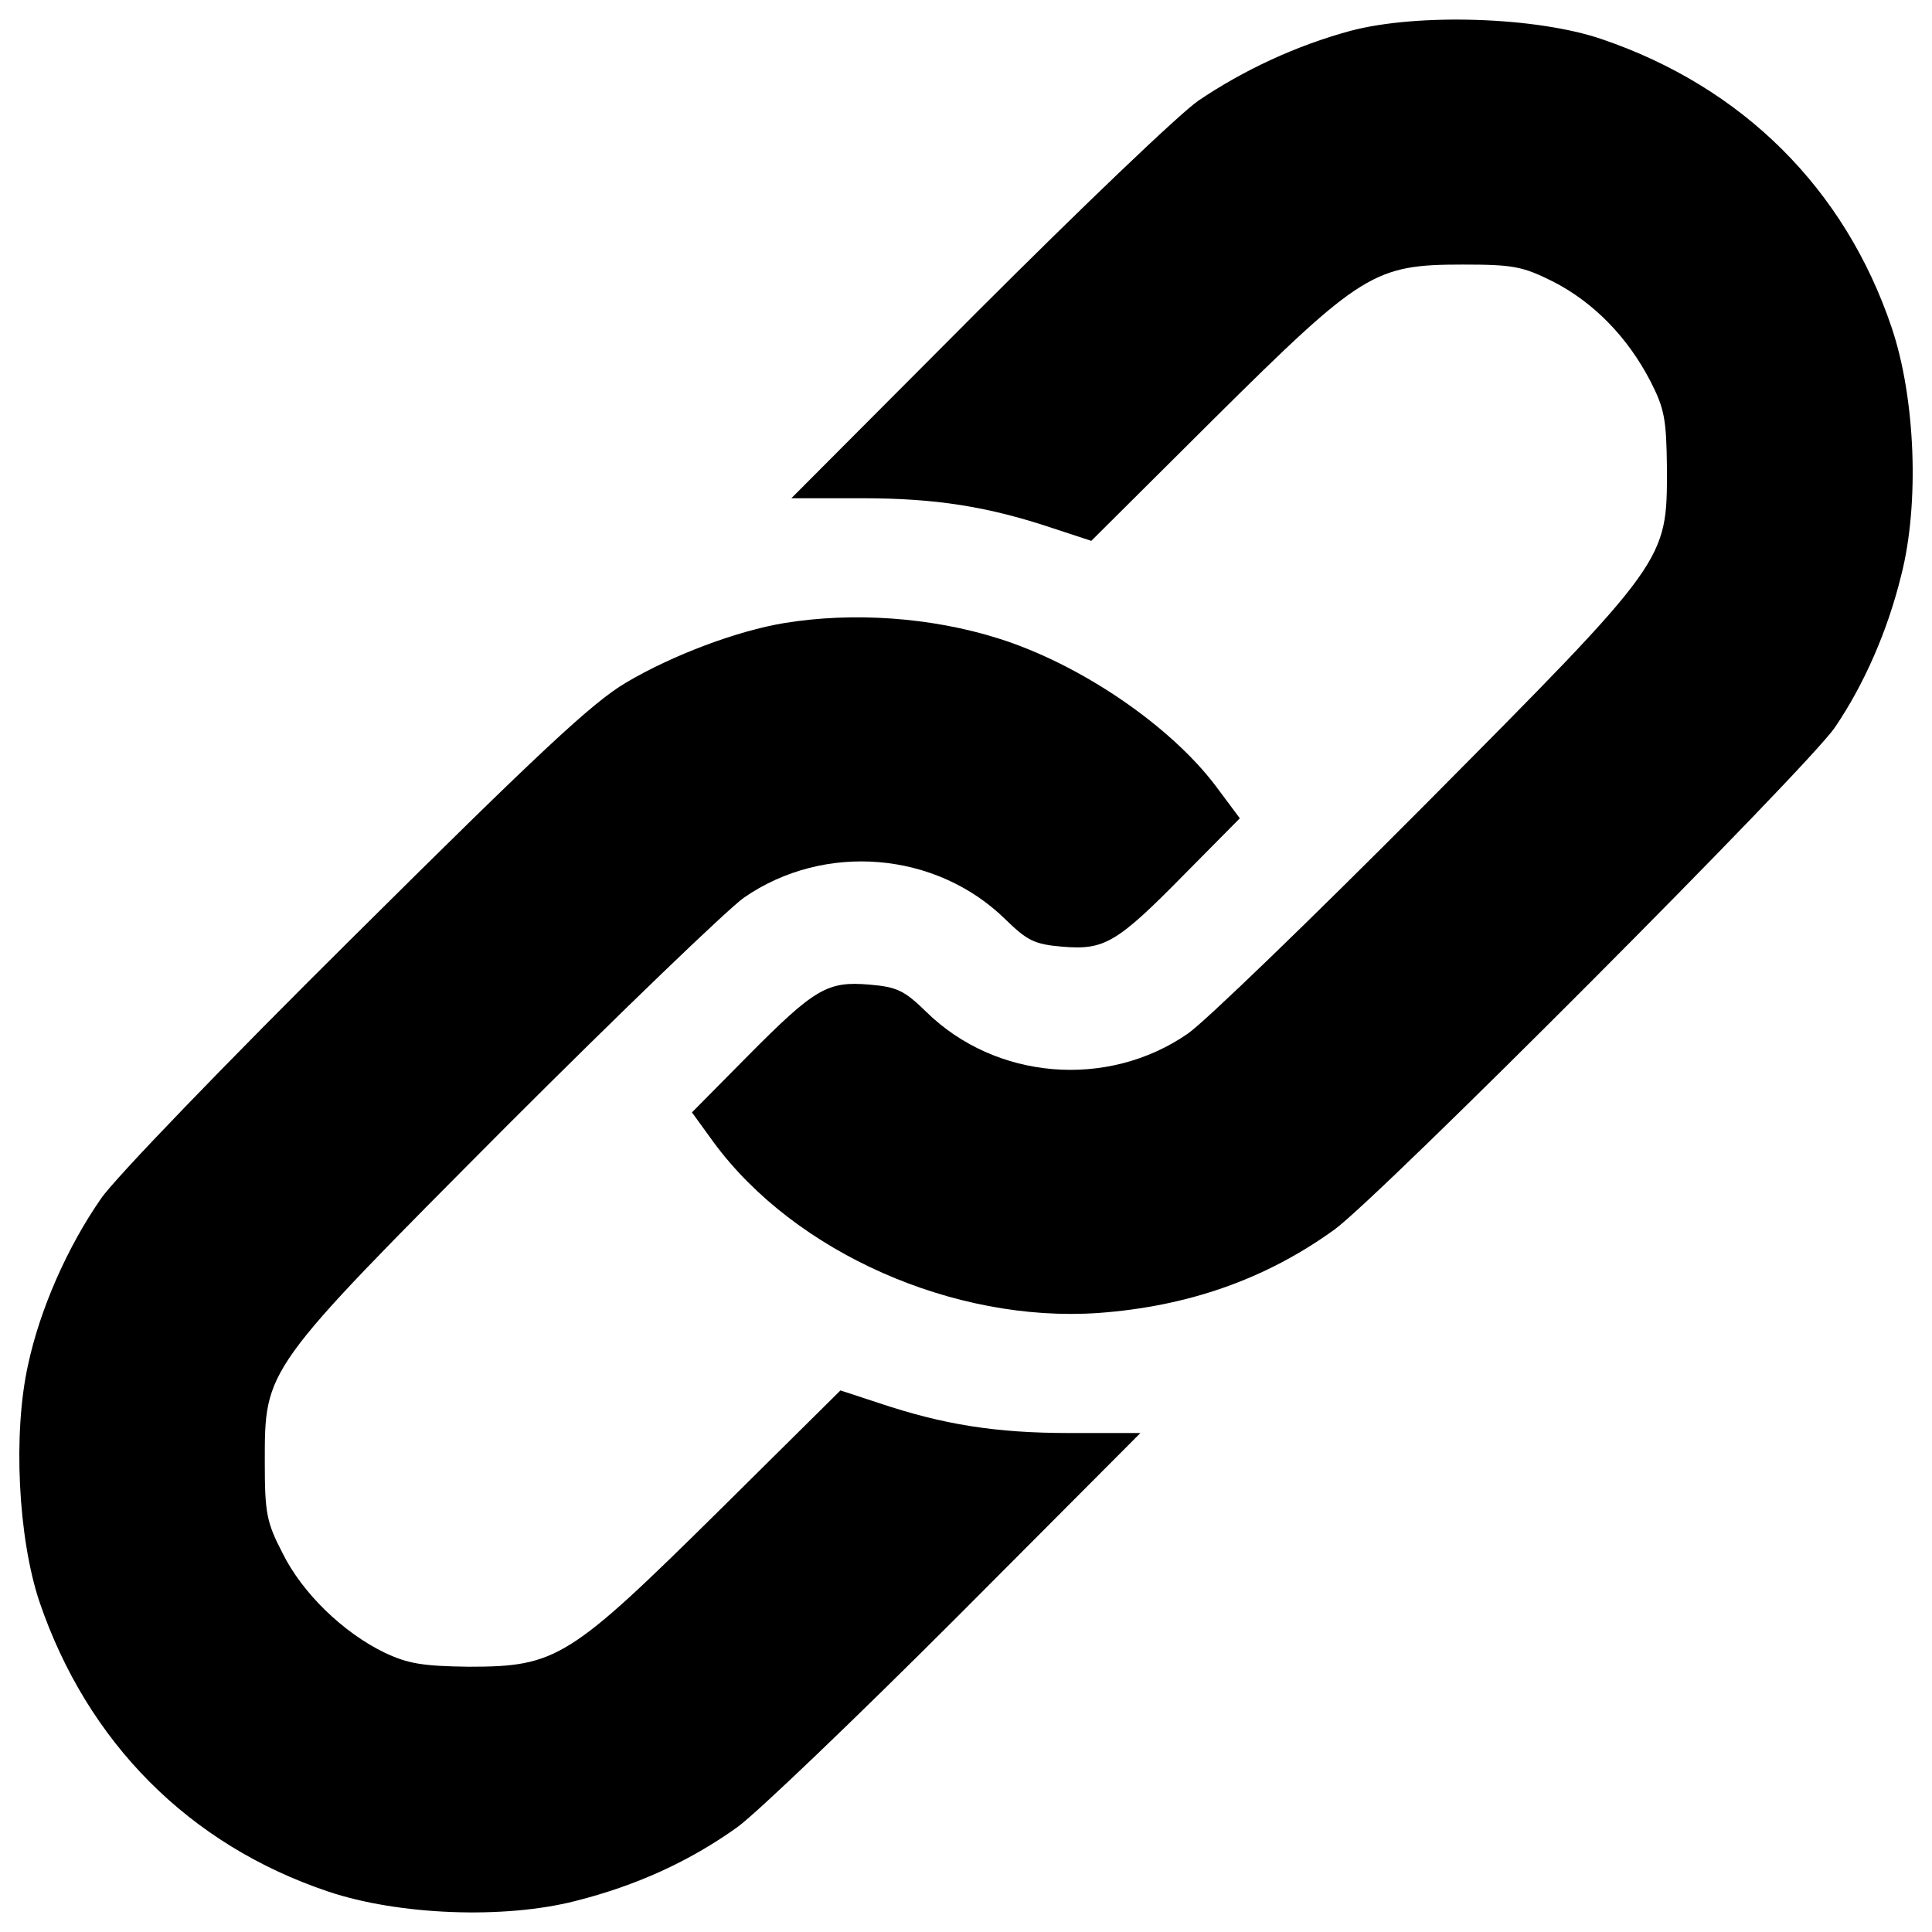
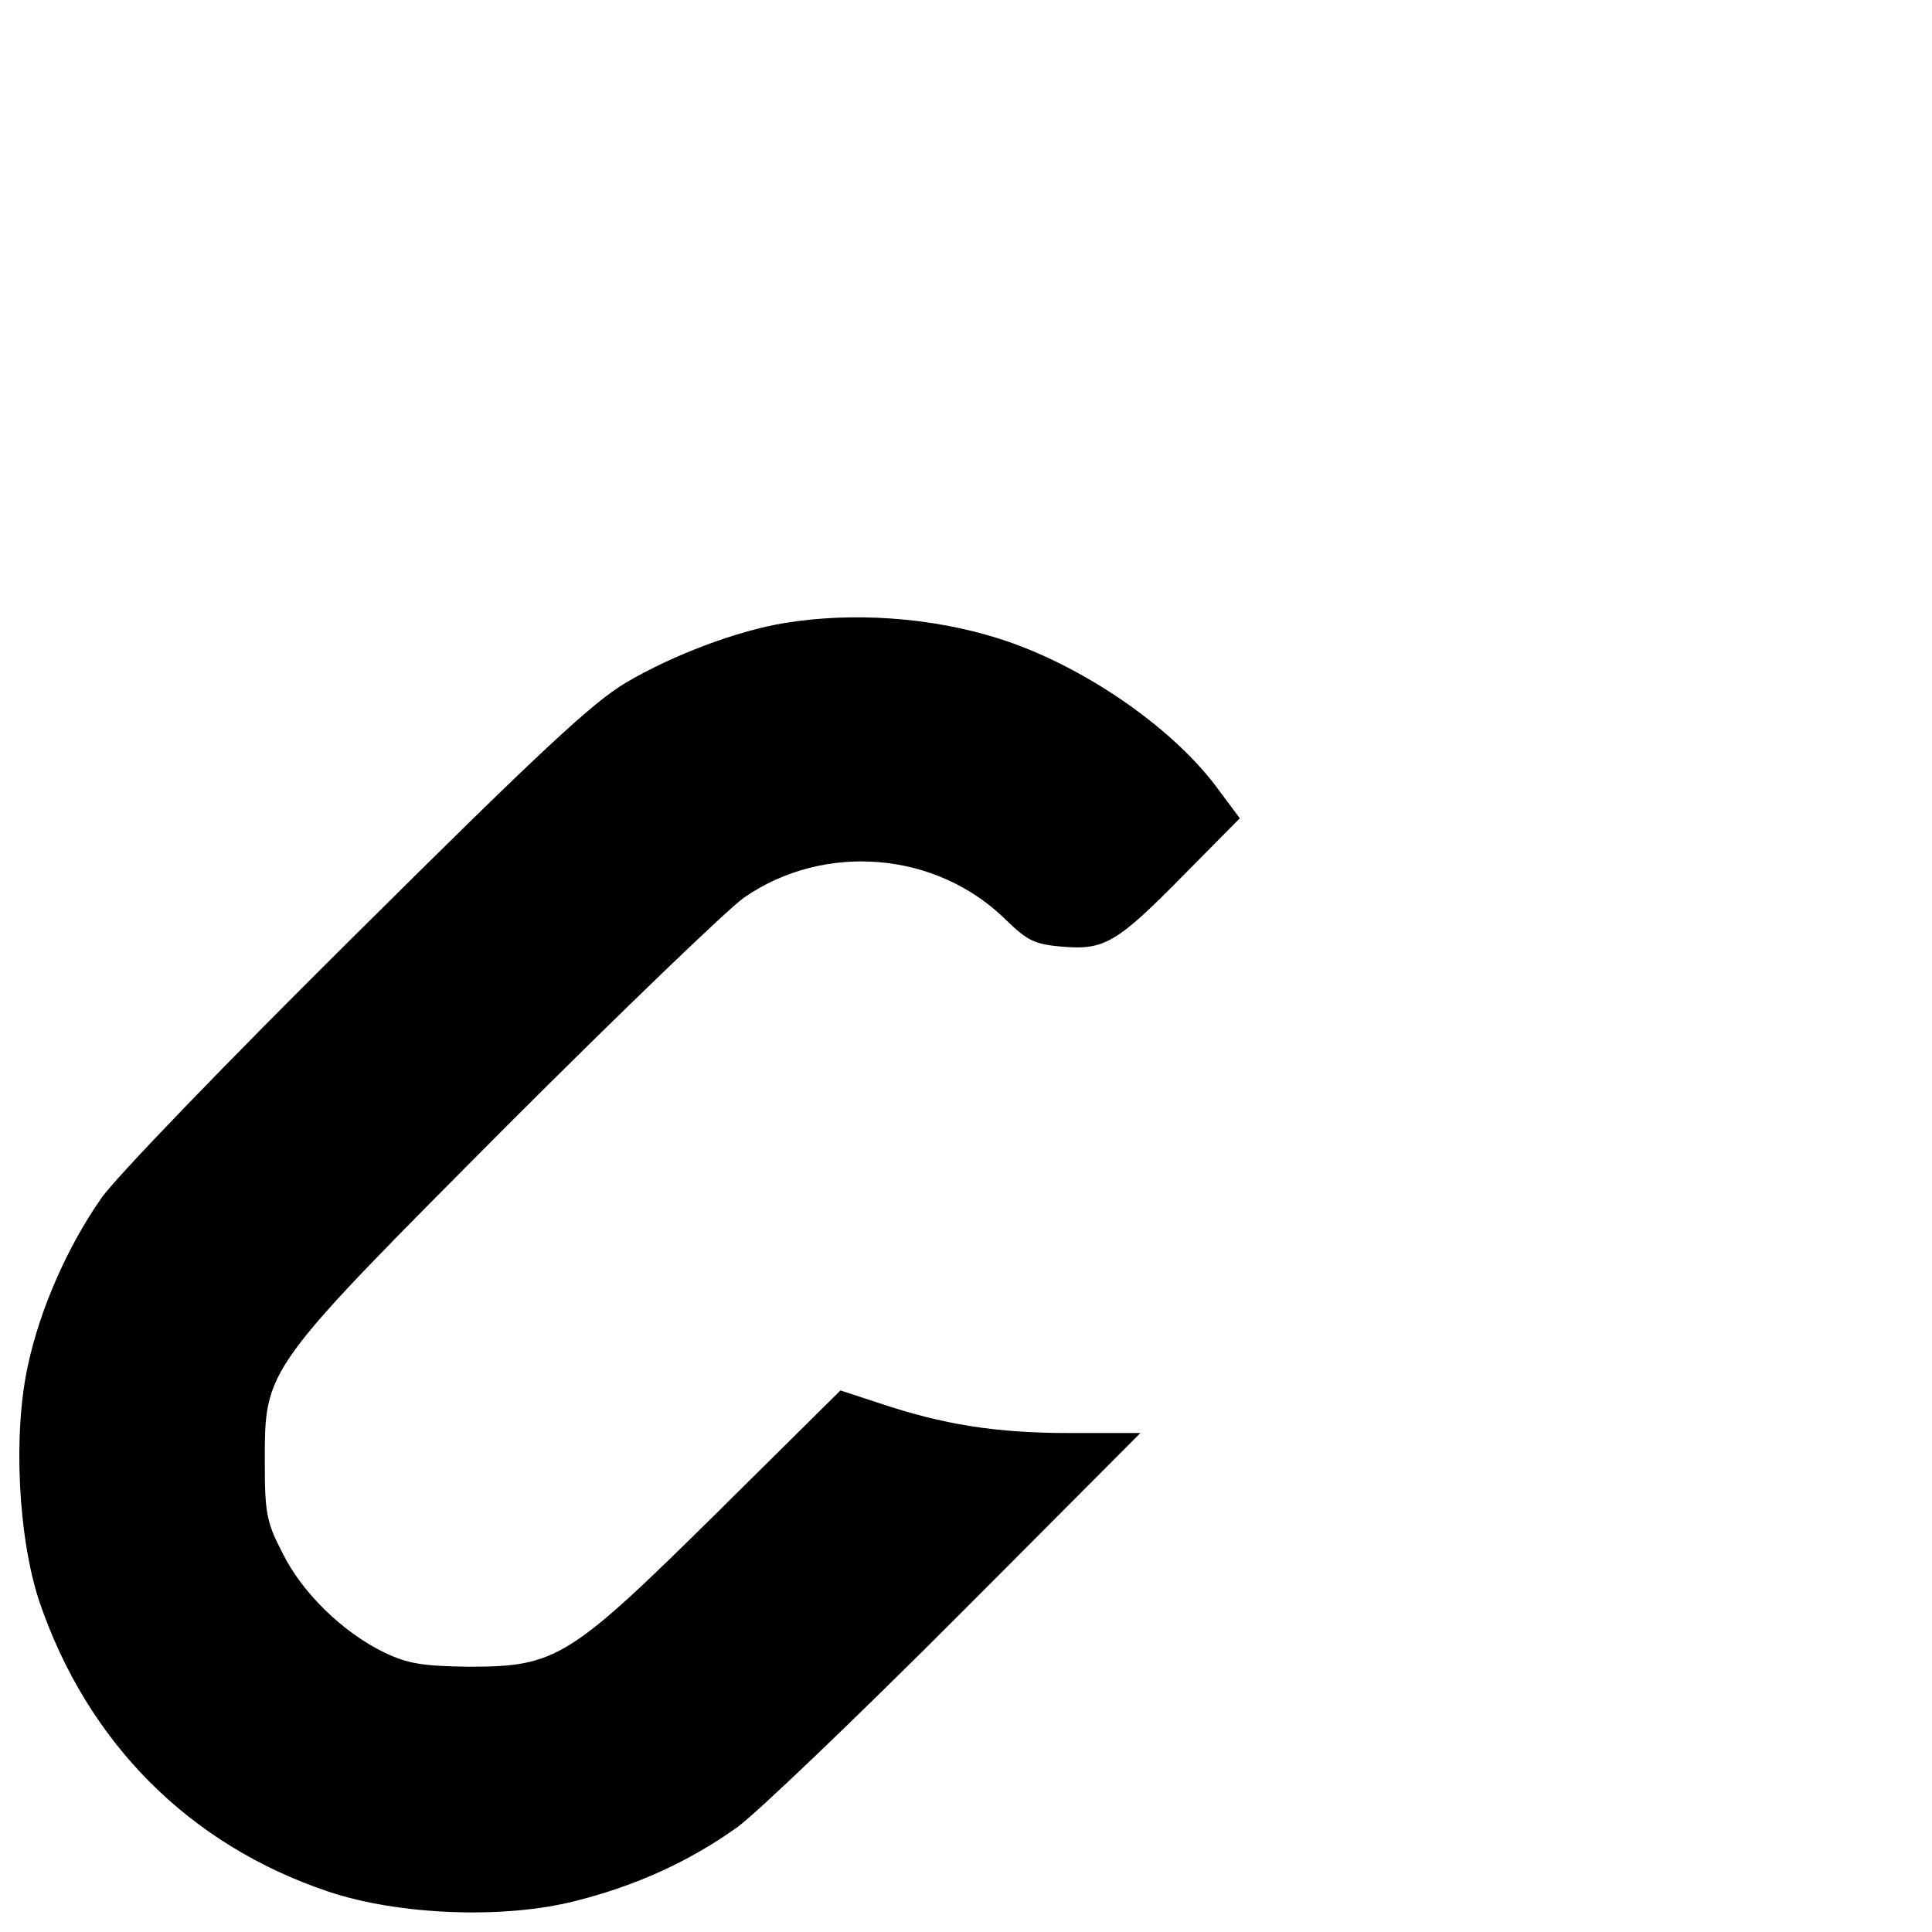
<svg xmlns="http://www.w3.org/2000/svg" version="1.1" x="0px" y="0px" viewBox="0 0 1000 1000" enable-background="new 0 0 1000 1000" xml:space="preserve">
  <g>
    <g transform="translate(0,511) scale(0.1,-0.1)">
-       <path d="M6989.8,4950.3c-281.7-76.6-551.2-202.1-787-361.3c-98-67.4-612.5-560.4-1142.2-1090.2L4096,2531.1h367.5c379.7,0,652.3-42.9,989.1-156.2l196-64.3l633.9,630.8c765.6,759.4,829.9,799.2,1289.2,799.2c260.3,0,309.3-9.2,468.5-88.8c208.2-107.2,382.8-284.8,502.2-514.5c73.4-143.9,82.7-196,85.7-453.2c0-480.8,6.2-471.6-1252.5-1739.4c-591-594.1-1142.2-1126.9-1228-1185.1c-416.5-287.8-995.2-238.8-1353.5,113.3c-113.3,110.2-150,128.6-294,140.8c-217.4,18.4-281.7-18.4-630.8-370.5l-287.8-290.9l113.3-156.2c419.5-569.6,1243.3-934,1990.5-882c462.4,33.7,866.7,174.6,1221.9,431.8c232.7,168.4,2455.9,2397.8,2590.7,2599.9c150.1,220.5,272.6,499.2,342.9,787c95,370.5,73.5,915.6-49,1280c-241.9,719.6-771.7,1246.3-1500.5,1494.4C7951.4,5023.8,7335.9,5042.2,6989.8,4950.3z" />
      <path d="M4059.3,1885c-241.9-39.8-578.8-165.4-820.7-309.3c-171.5-101.1-447.1-358.3-1402.5-1307.6C1180.7-381.1,589.7-993.5,522.4-1094.6C347.8-1345.7,207-1667.2,145.7-1952c-79.6-355.2-52.1-897.3,58.2-1228c248-728.8,774.8-1258.6,1494.4-1500.5c364.4-122.5,909.5-143.9,1280-49c315.4,79.6,591,205.1,839.1,382.8c104.1,76.6,612.5,563.4,1136.1,1087.1l949.3,952.3h-367.5c-379.7,0-652.2,42.9-989.1,156.2l-196,64.3l-630.8-624.7c-771.7-762.5-839.1-805.4-1292.3-805.4c-238.8,3.1-315.4,15.3-437.9,73.5c-214.4,104.1-425.7,309.3-526.7,514.5c-82.7,159.2-91.9,208.2-91.9,468.5c0,490-9.2,474.6,1249.4,1739.4C3214.1-126.9,3768.4,405.9,3851,464.1C4267.5,752,4846.3,703,5204.6,350.8c113.3-110.2,150-128.6,294-140.8c217.4-18.4,281.7,18.4,630.8,373.6l287.9,290.9l-125.5,168.4c-238.9,315.4-704.3,630.8-1123.9,762.5C4818.7,1915.6,4414.5,1943.2,4059.3,1885z" />
    </g>
  </g>
</svg>